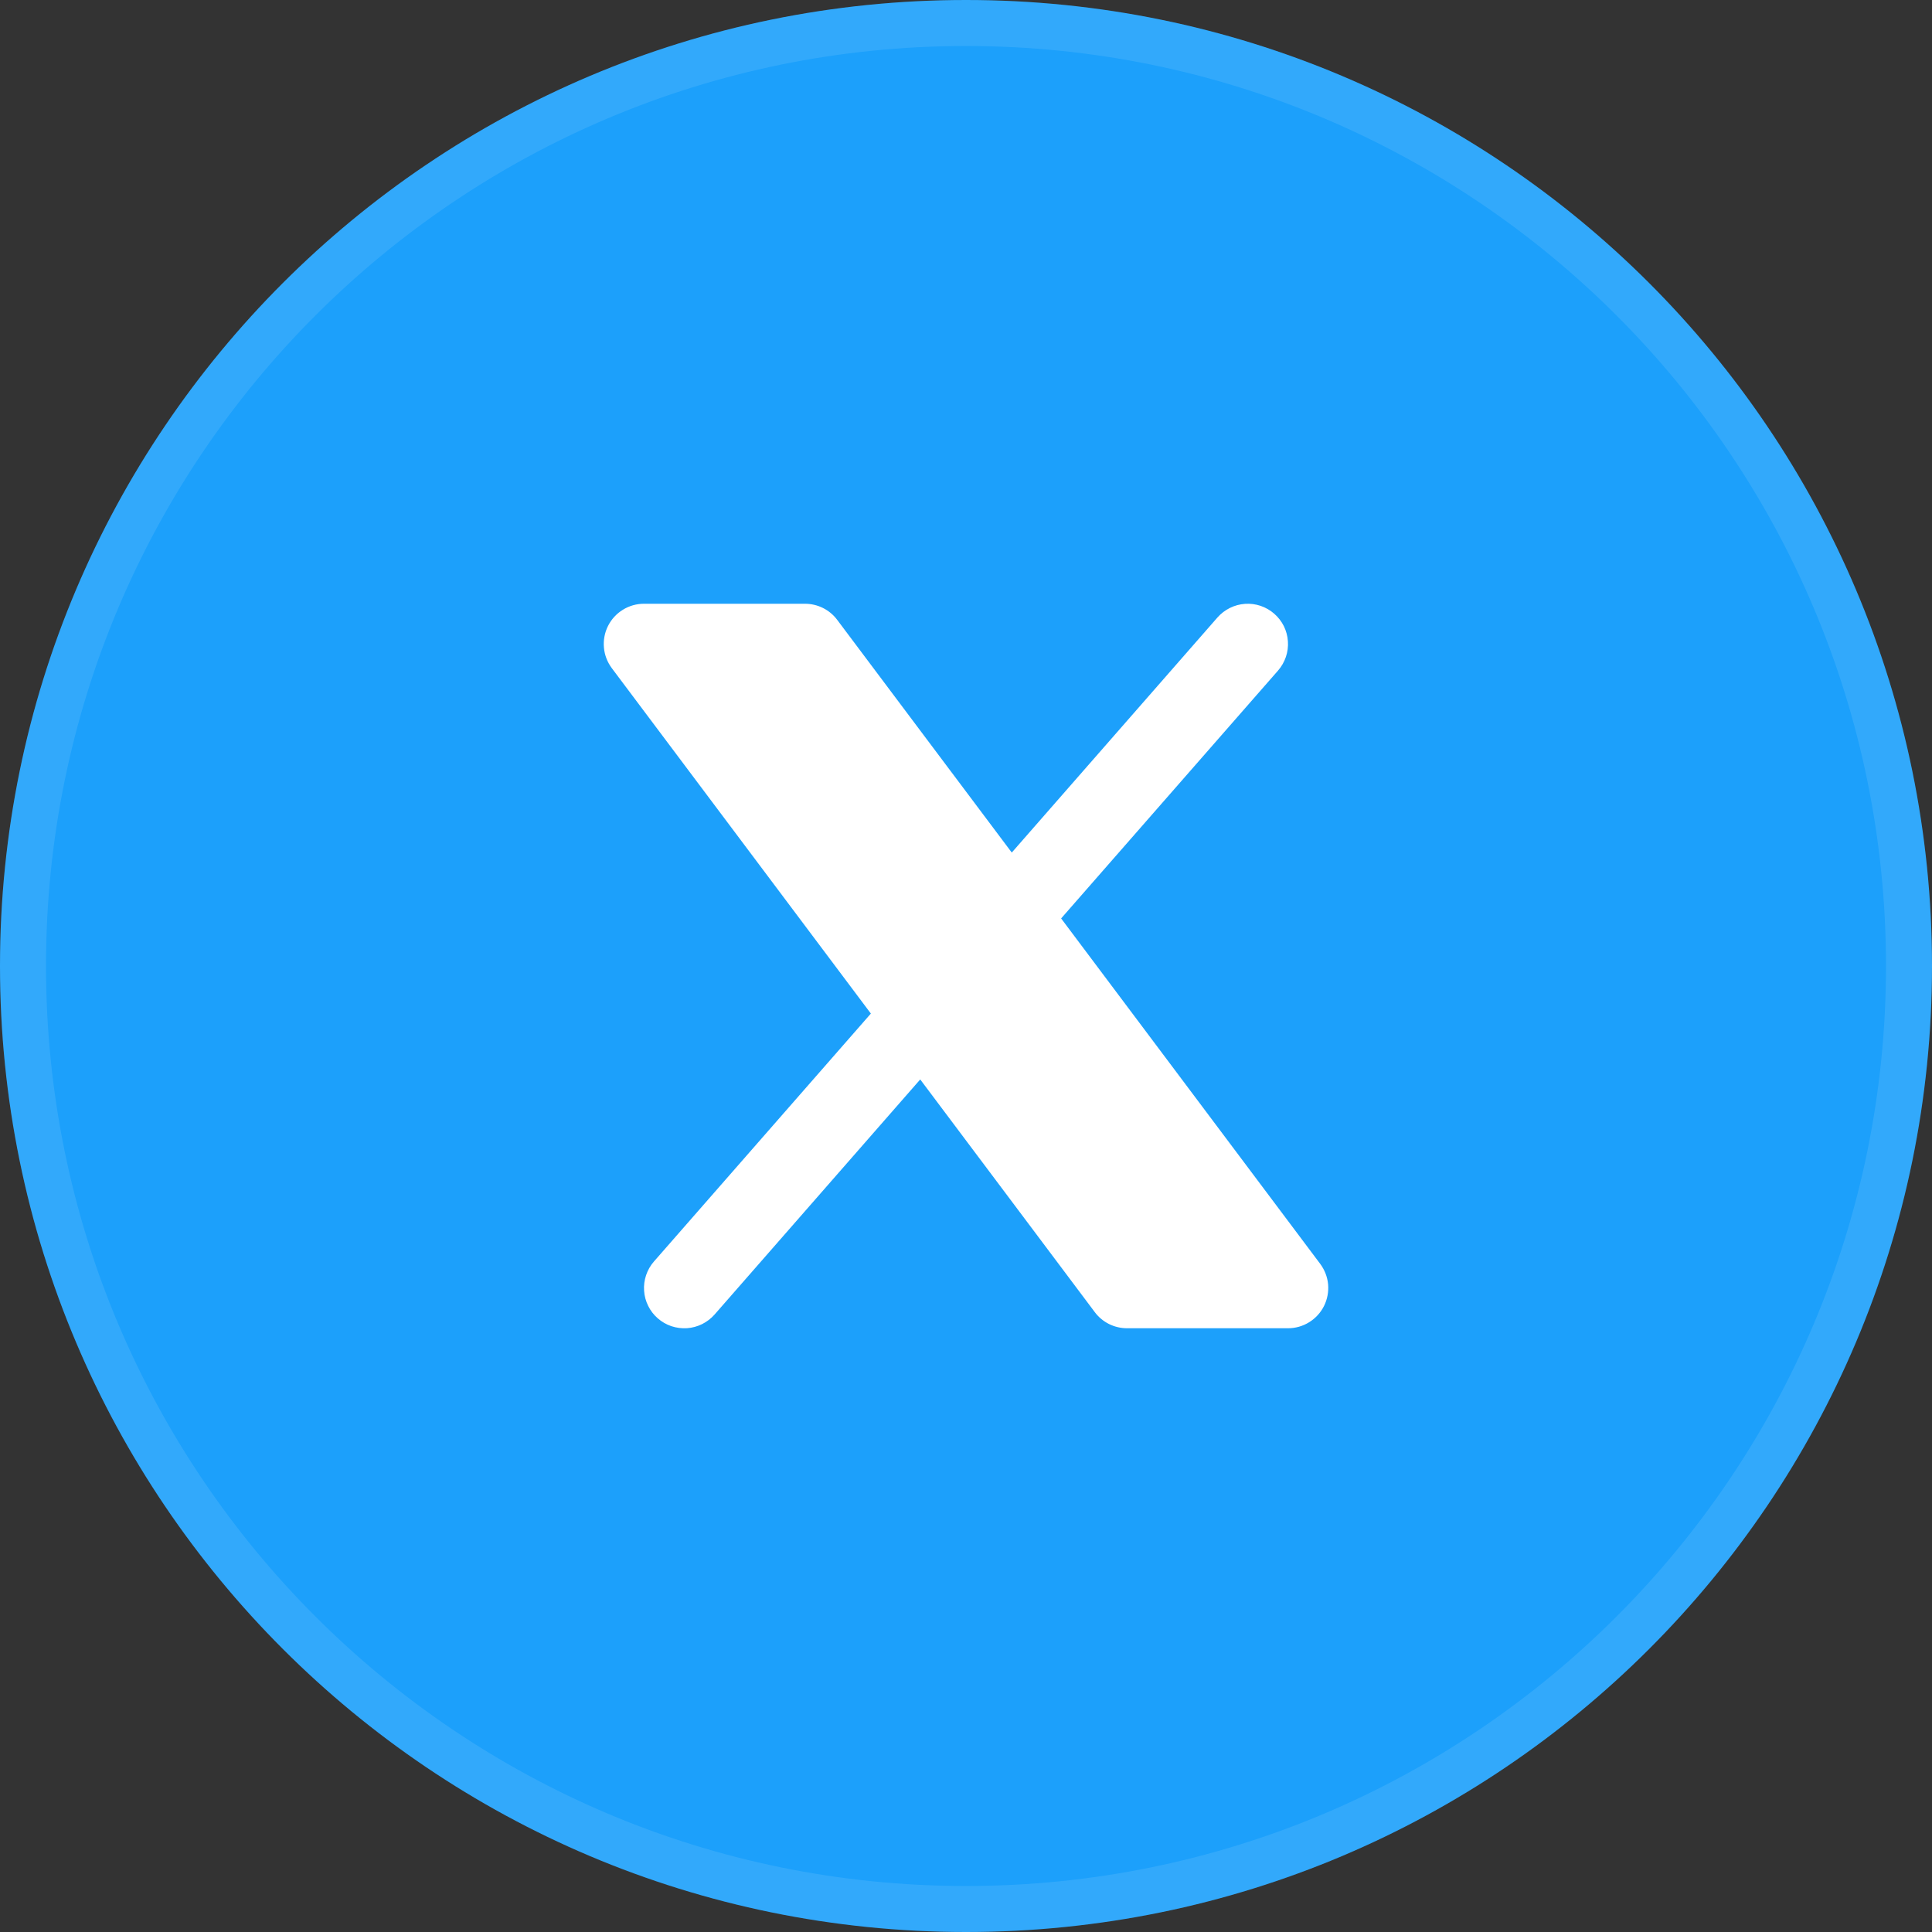
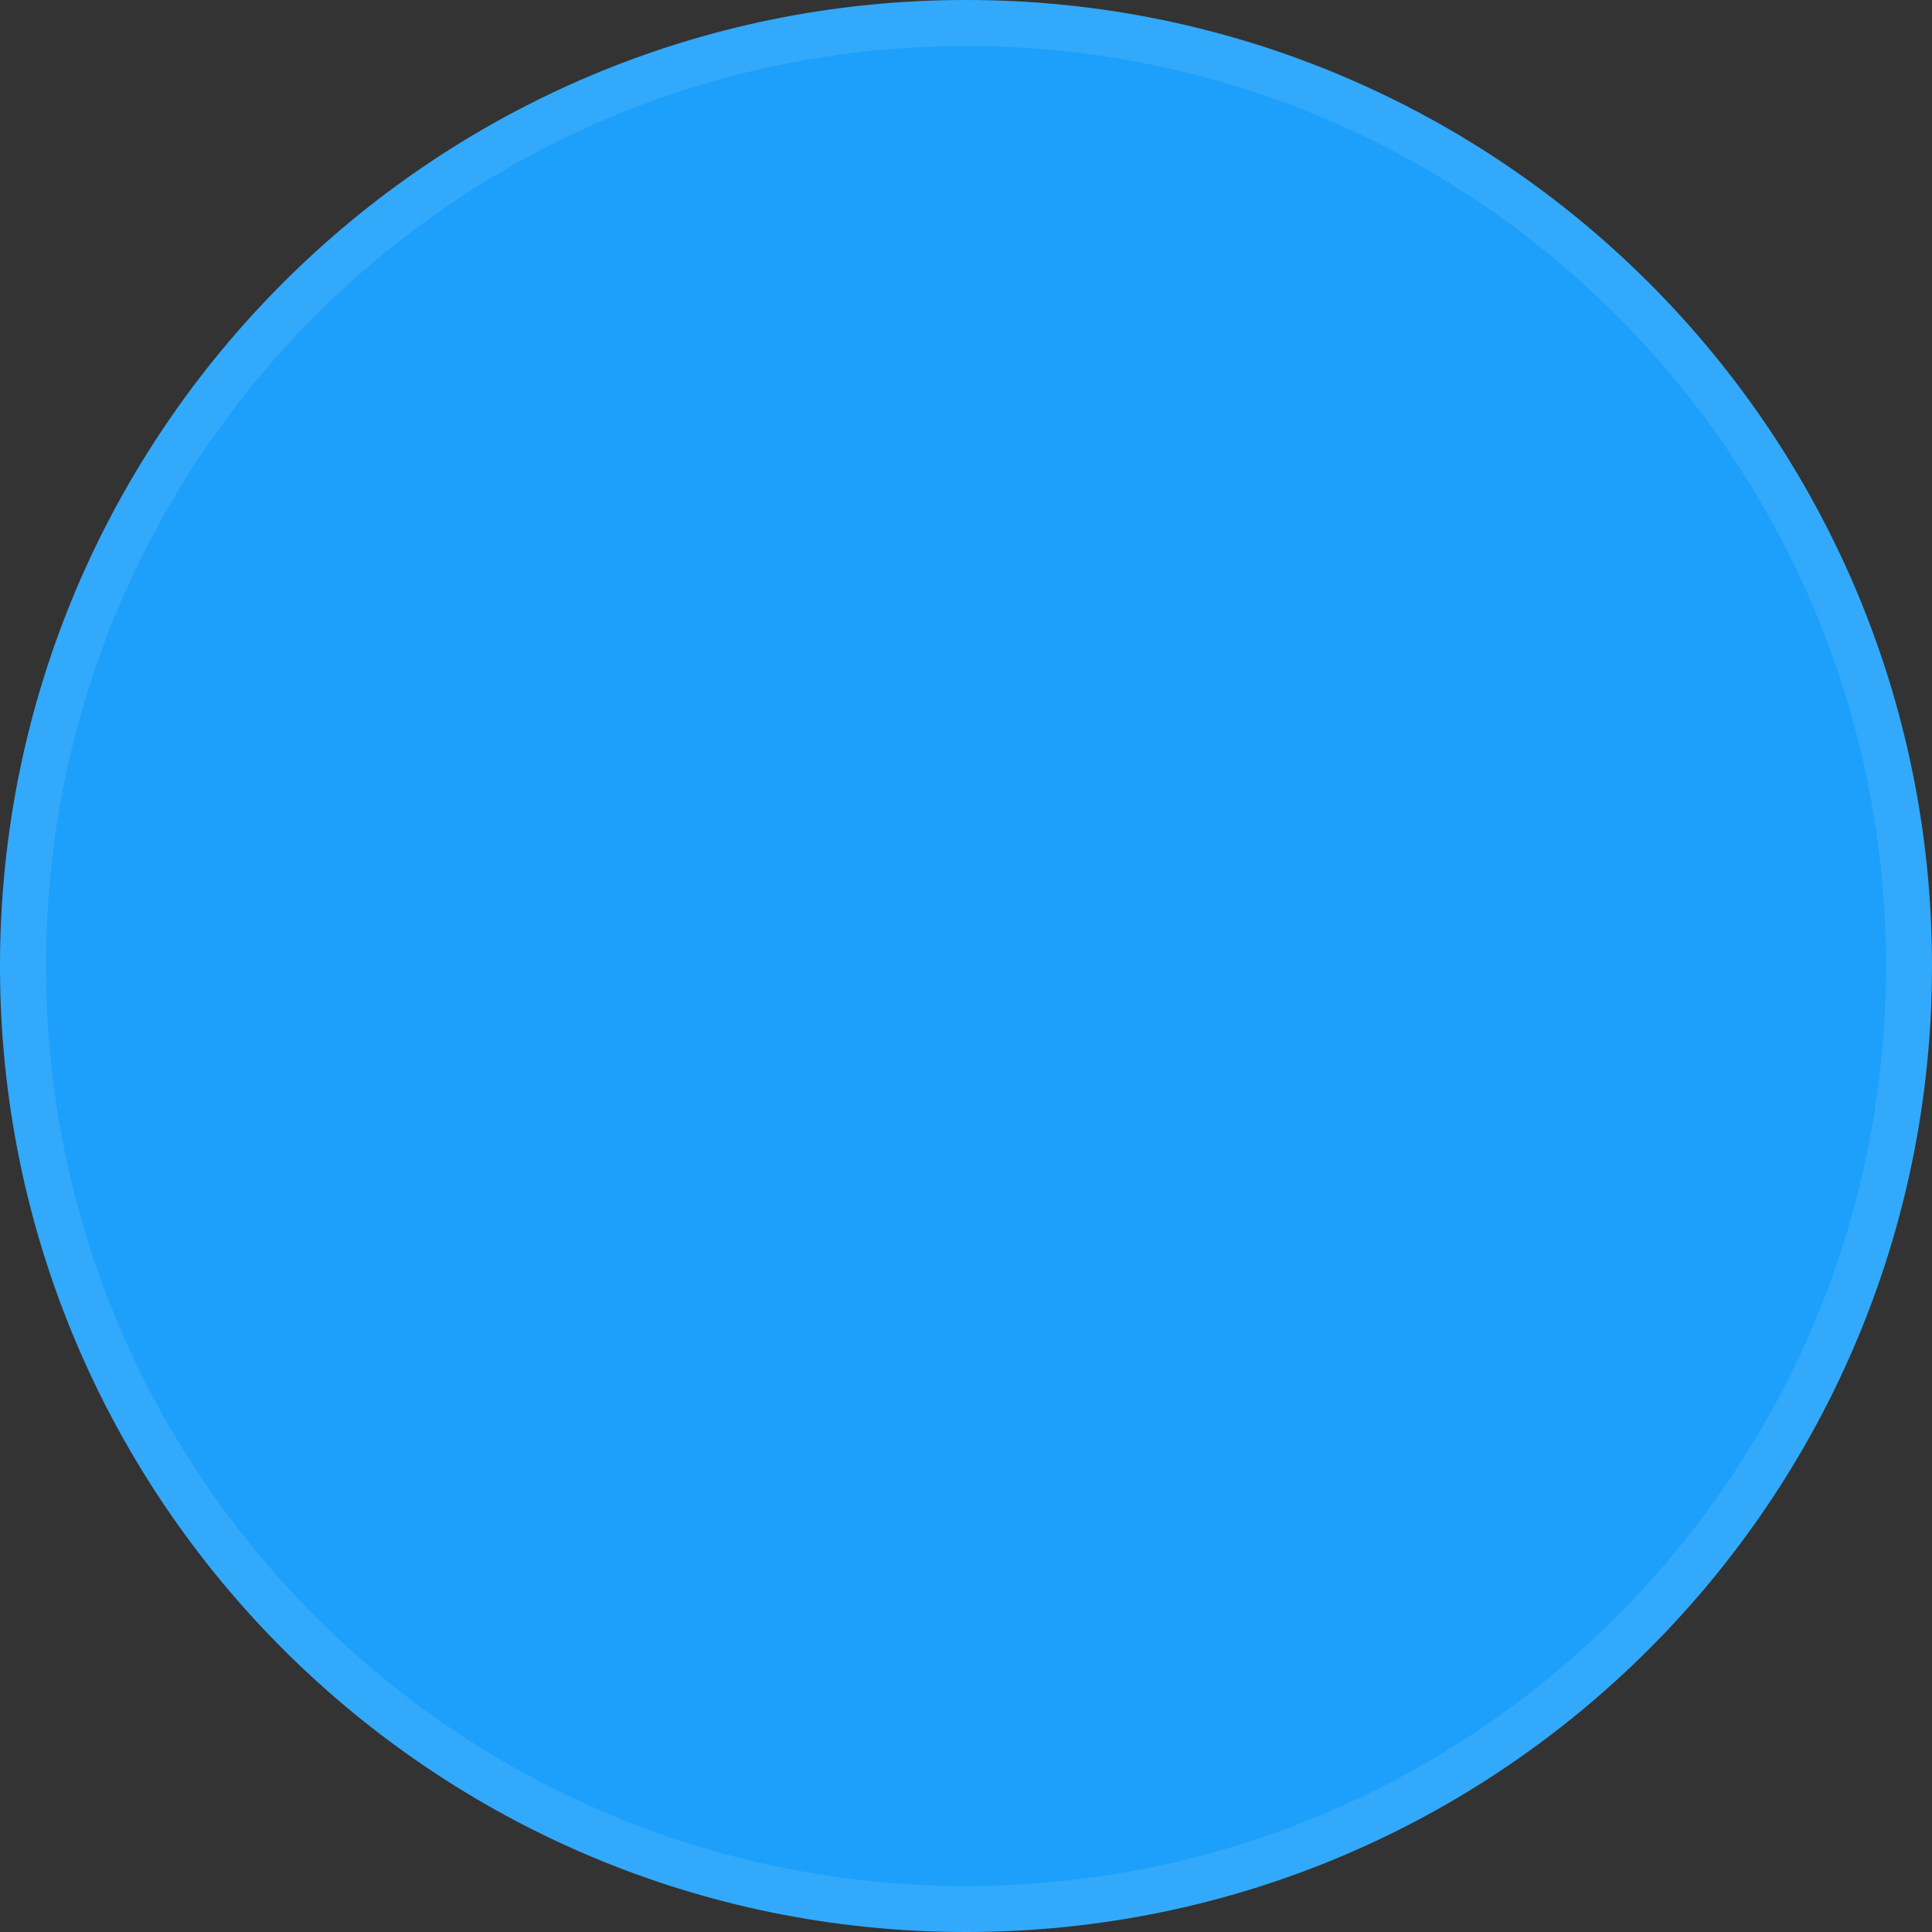
<svg xmlns="http://www.w3.org/2000/svg" width="42" height="42" viewBox="0 0 42 42" fill="none">
  <rect x="0" y="0" width="42" height="42" fill="#333333" stroke="none" />
  <path d="M42 21C42 32.598 32.598 42 21 42C9.402 42 0 32.598 0 21C0 9.402 9.402 -2.28882e-05 21 -2.28882e-05C32.598 -2.28882e-05 42 9.402 42 21Z" fill="#1CA0FB" />
  <path d="M41 21C41 9.954 32.046 1 21 1C9.954 1 1 9.954 1 21C1 32.046 9.954 41 21 41V42C9.402 42 0 32.598 0 21C0 9.402 9.402 -2.28882e-05 21 -2.28882e-05C32.598 -2.28882e-05 42 9.402 42 21C42 32.598 32.598 42 21 42V41C32.046 41 41 32.046 41 21Z" fill="white" fill-opacity="0.1" />
-   <path d="M27.784 14.577C27.86 14.49 27.917 14.389 27.954 14.281C27.991 14.172 28.006 14.057 27.998 13.942C27.991 13.827 27.96 13.715 27.91 13.612C27.858 13.509 27.788 13.417 27.701 13.342C27.615 13.266 27.514 13.208 27.405 13.171C27.296 13.134 27.181 13.119 27.067 13.127C26.952 13.135 26.84 13.165 26.737 13.216C26.634 13.267 26.542 13.338 26.466 13.424L21.995 18.534L18.2 13.475C18.119 13.366 18.013 13.278 17.891 13.217C17.77 13.157 17.636 13.125 17.5 13.125H14C13.838 13.125 13.678 13.17 13.54 13.256C13.402 13.341 13.29 13.463 13.217 13.609C13.145 13.754 13.114 13.917 13.129 14.079C13.143 14.24 13.203 14.395 13.3 14.525L18.932 22.034L14.216 27.424C14.14 27.511 14.083 27.611 14.046 27.72C14.009 27.829 13.994 27.944 14.002 28.059C14.009 28.174 14.04 28.286 14.091 28.389C14.142 28.492 14.212 28.584 14.299 28.659C14.385 28.735 14.486 28.793 14.595 28.83C14.704 28.866 14.819 28.881 14.934 28.874C15.048 28.866 15.16 28.836 15.263 28.785C15.366 28.734 15.458 28.663 15.534 28.577L20.005 23.466L23.8 28.525C23.881 28.634 23.987 28.722 24.109 28.783C24.23 28.843 24.364 28.875 24.5 28.875H28C28.163 28.875 28.322 28.83 28.46 28.744C28.598 28.659 28.71 28.537 28.783 28.391C28.855 28.246 28.886 28.083 28.872 27.921C28.857 27.76 28.797 27.605 28.7 27.475L23.068 19.966L27.784 14.577Z" fill="white" />
</svg>